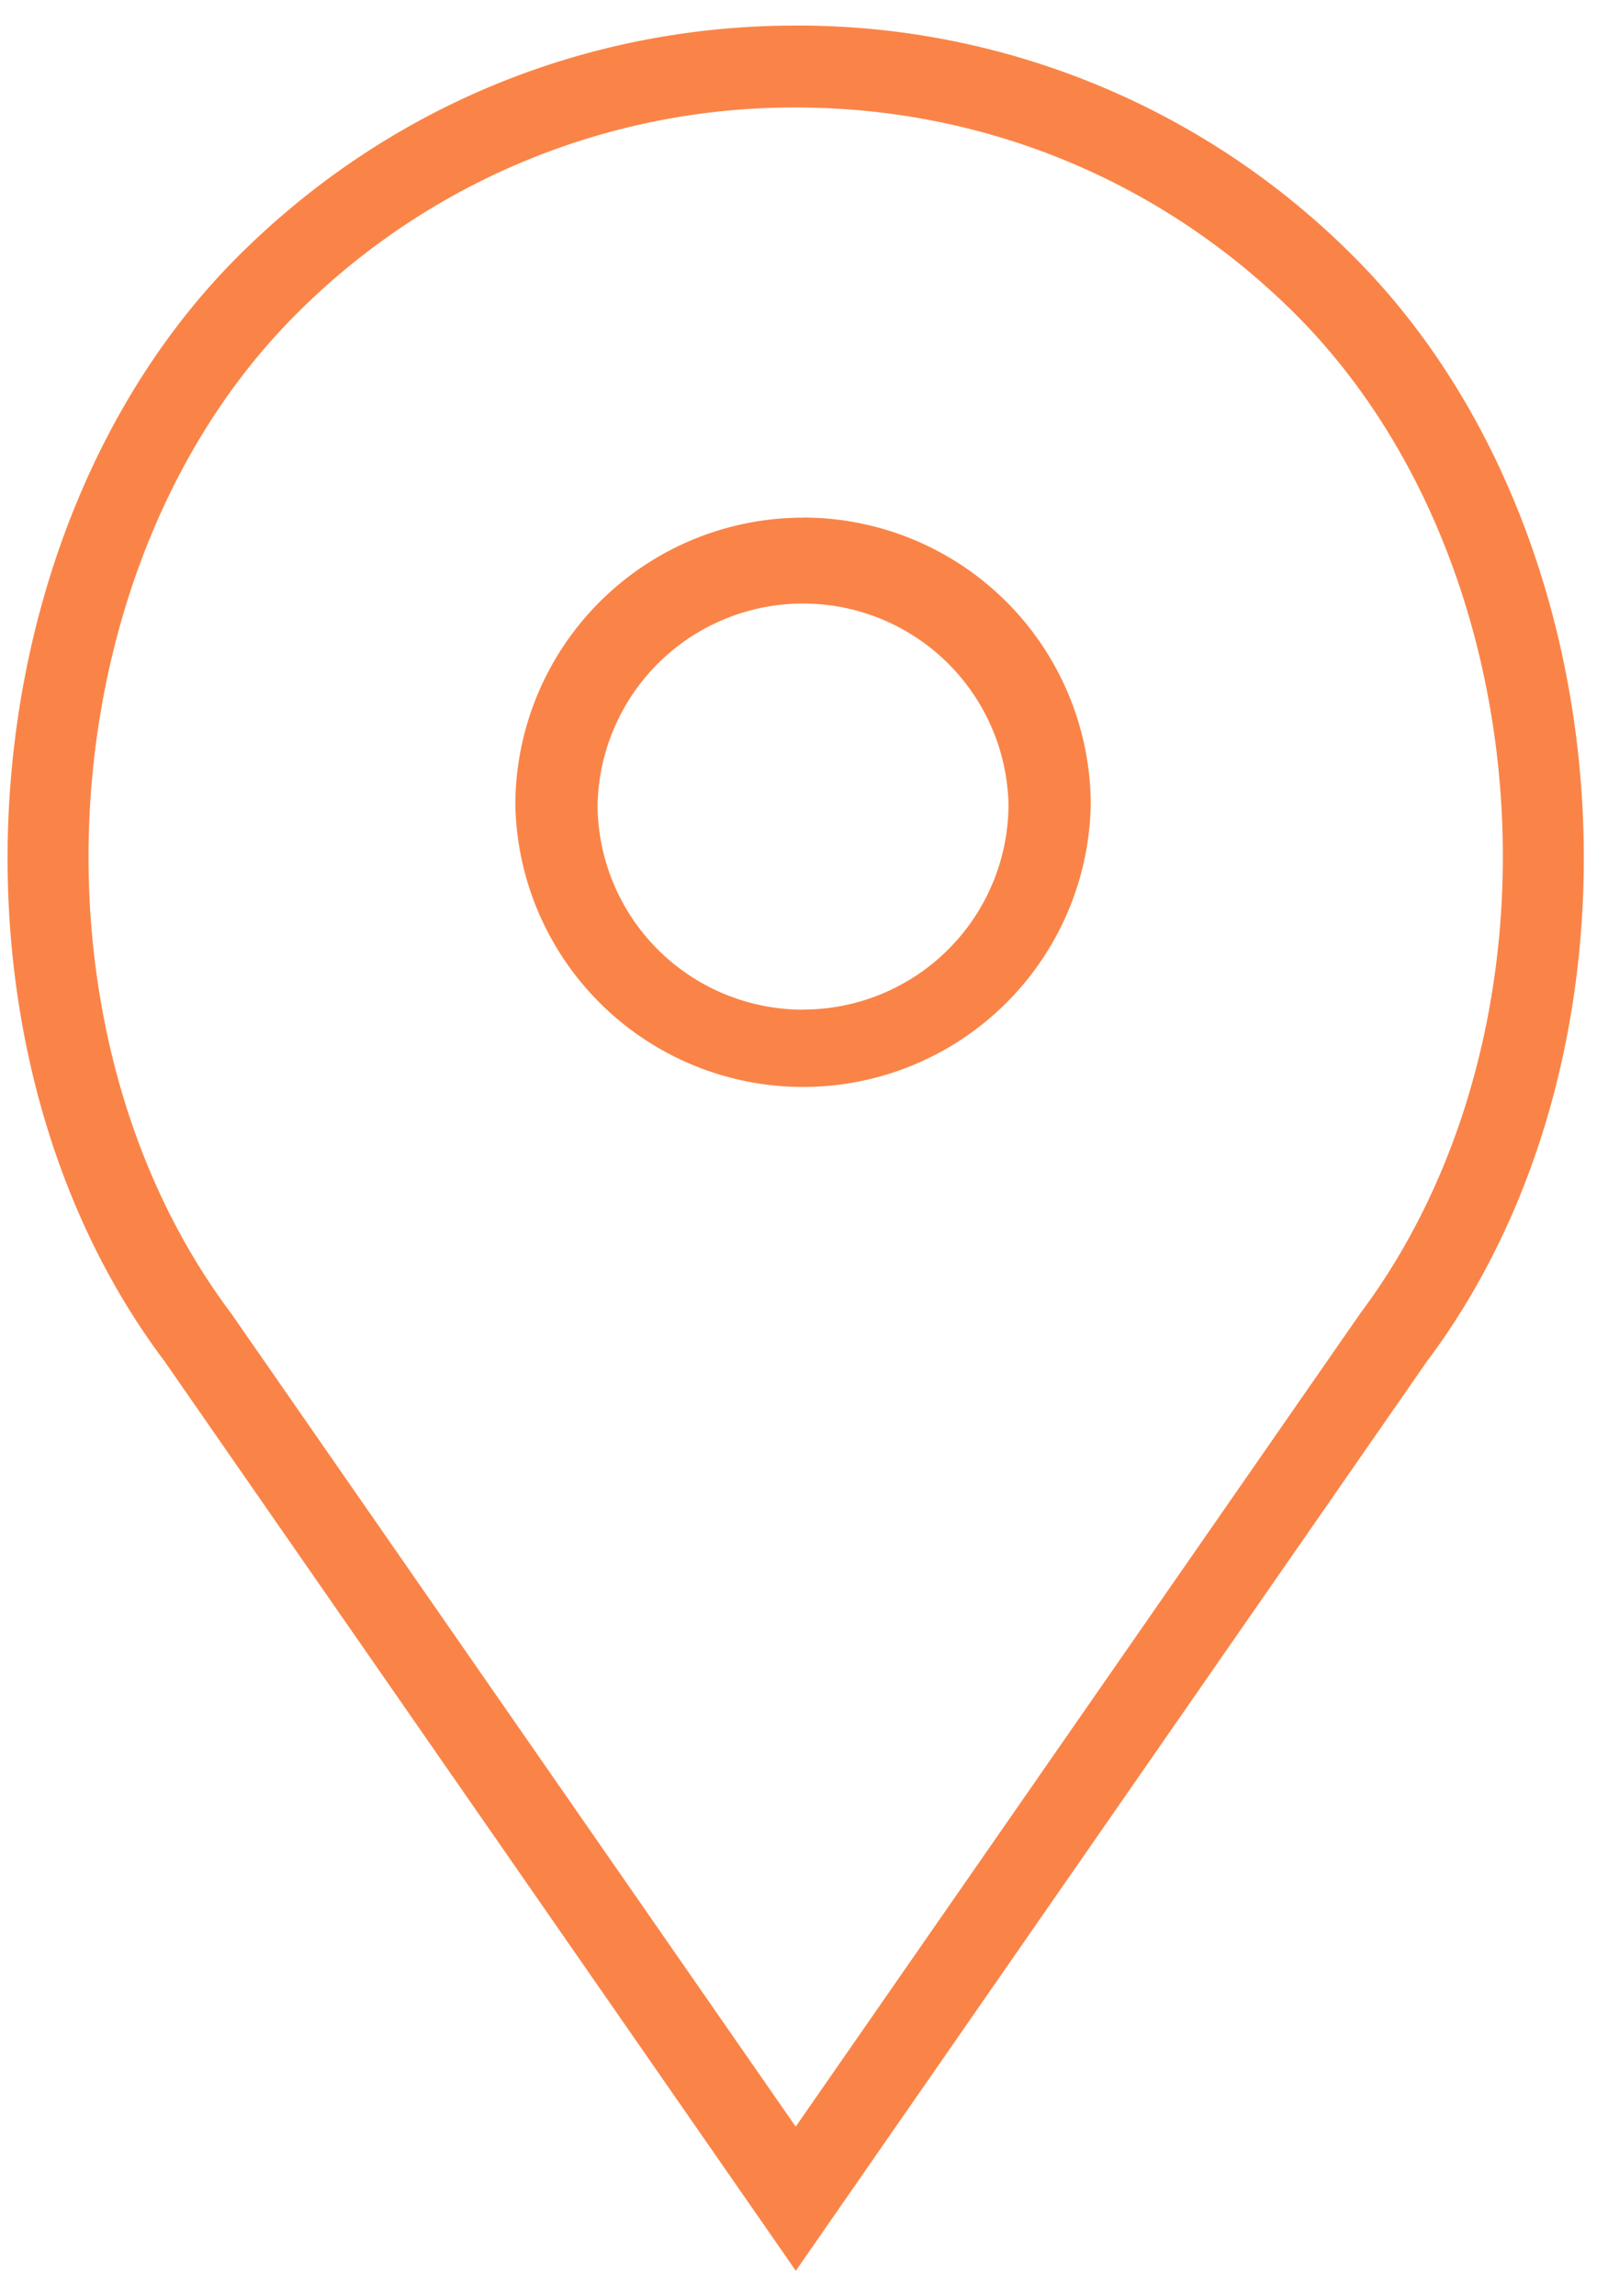
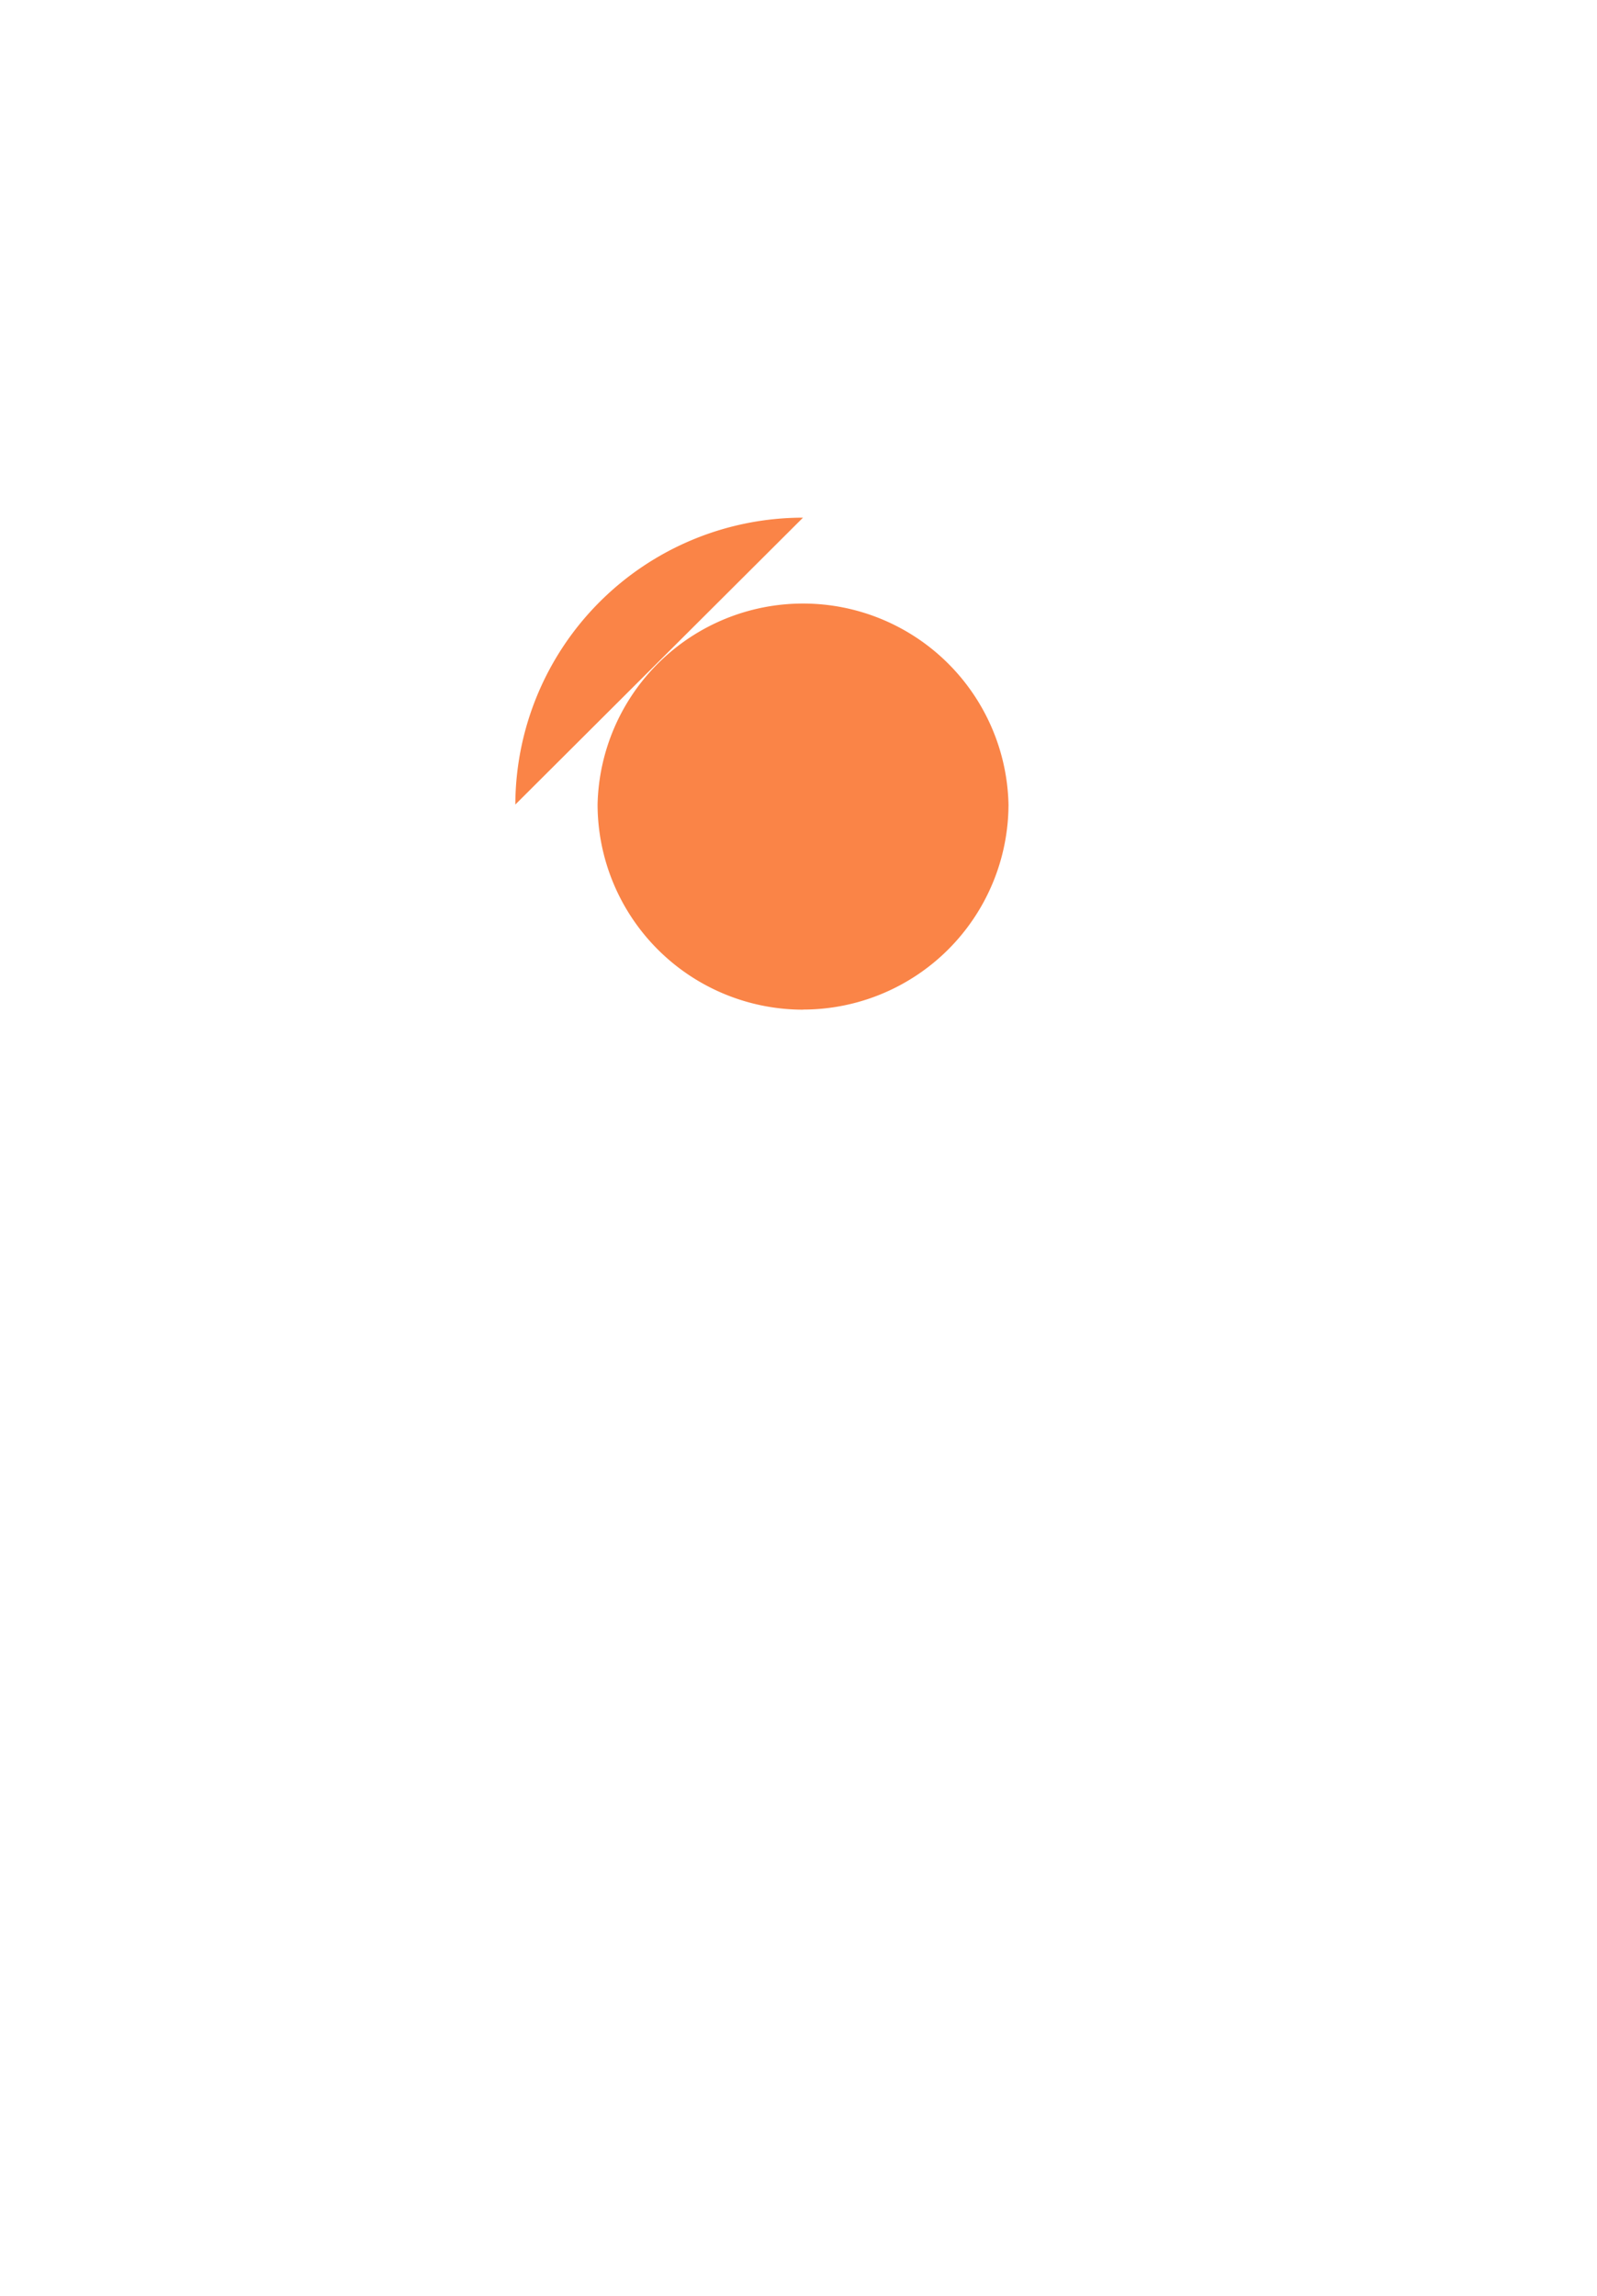
<svg xmlns="http://www.w3.org/2000/svg" height="23" width="16">
  <g fill="#fa8447">
-     <path d="M8.045 5.186A2.883 2.883 0 005.163 8.06a2.883 2.883 0 005.765 0 2.883 2.883 0 00-2.883-2.875zm0 4.929A2.059 2.059 0 015.987 8.06a2.059 2.059 0 014.117 0 2.059 2.059 0 01-2.059 2.054z" />
-     <path d="M13.556 2.564A7.855 7.855 0 007.973.256c-2.11 0-4.093.82-5.584 2.308-2.76 2.753-3.103 7.932-.743 11.07l6.327 9.115 6.317-9.102c2.37-3.15 2.026-8.33-.734-11.083zm.066 10.603l-5.65 8.138-5.658-8.15C.174 10.306.48 5.628 2.971 3.144a7.035 7.035 0 015.002-2.067c1.889 0 3.665.734 5.001 2.066 2.491 2.485 2.798 7.163.648 10.023z" />
+     <path d="M8.045 5.186A2.883 2.883 0 005.163 8.06zm0 4.929A2.059 2.059 0 015.987 8.06a2.059 2.059 0 014.117 0 2.059 2.059 0 01-2.059 2.054z" />
  </g>
</svg>